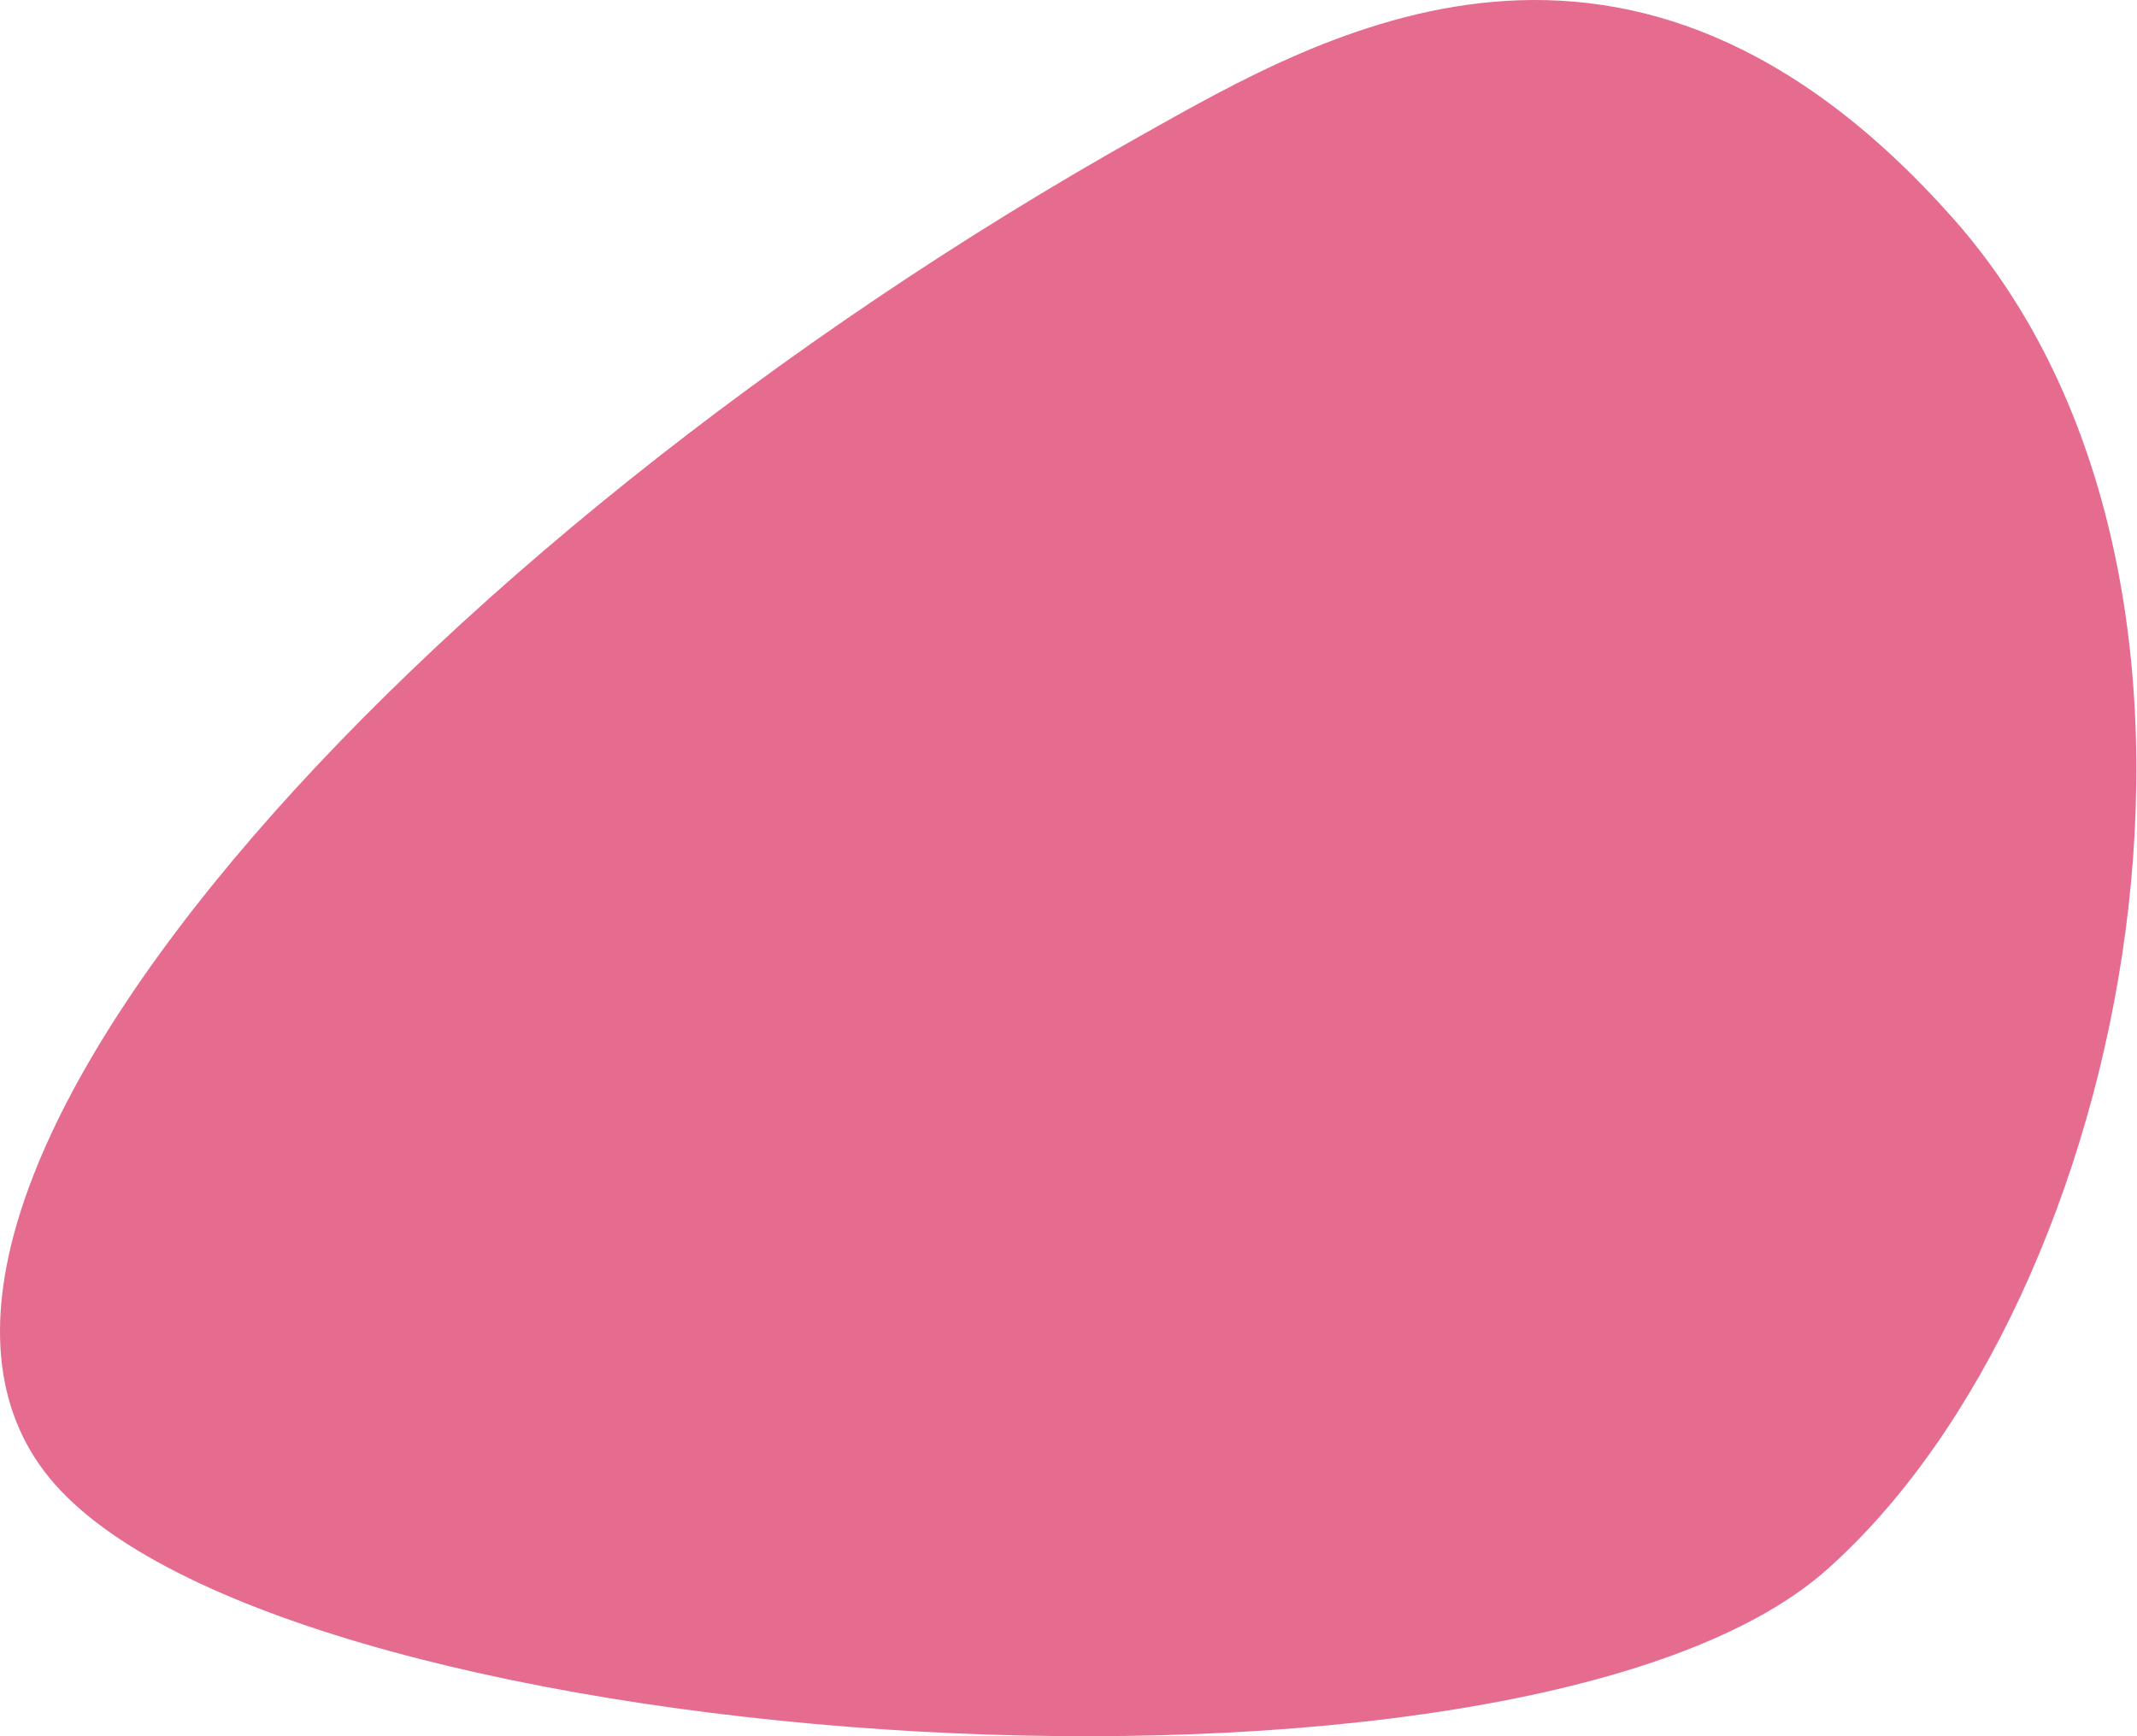
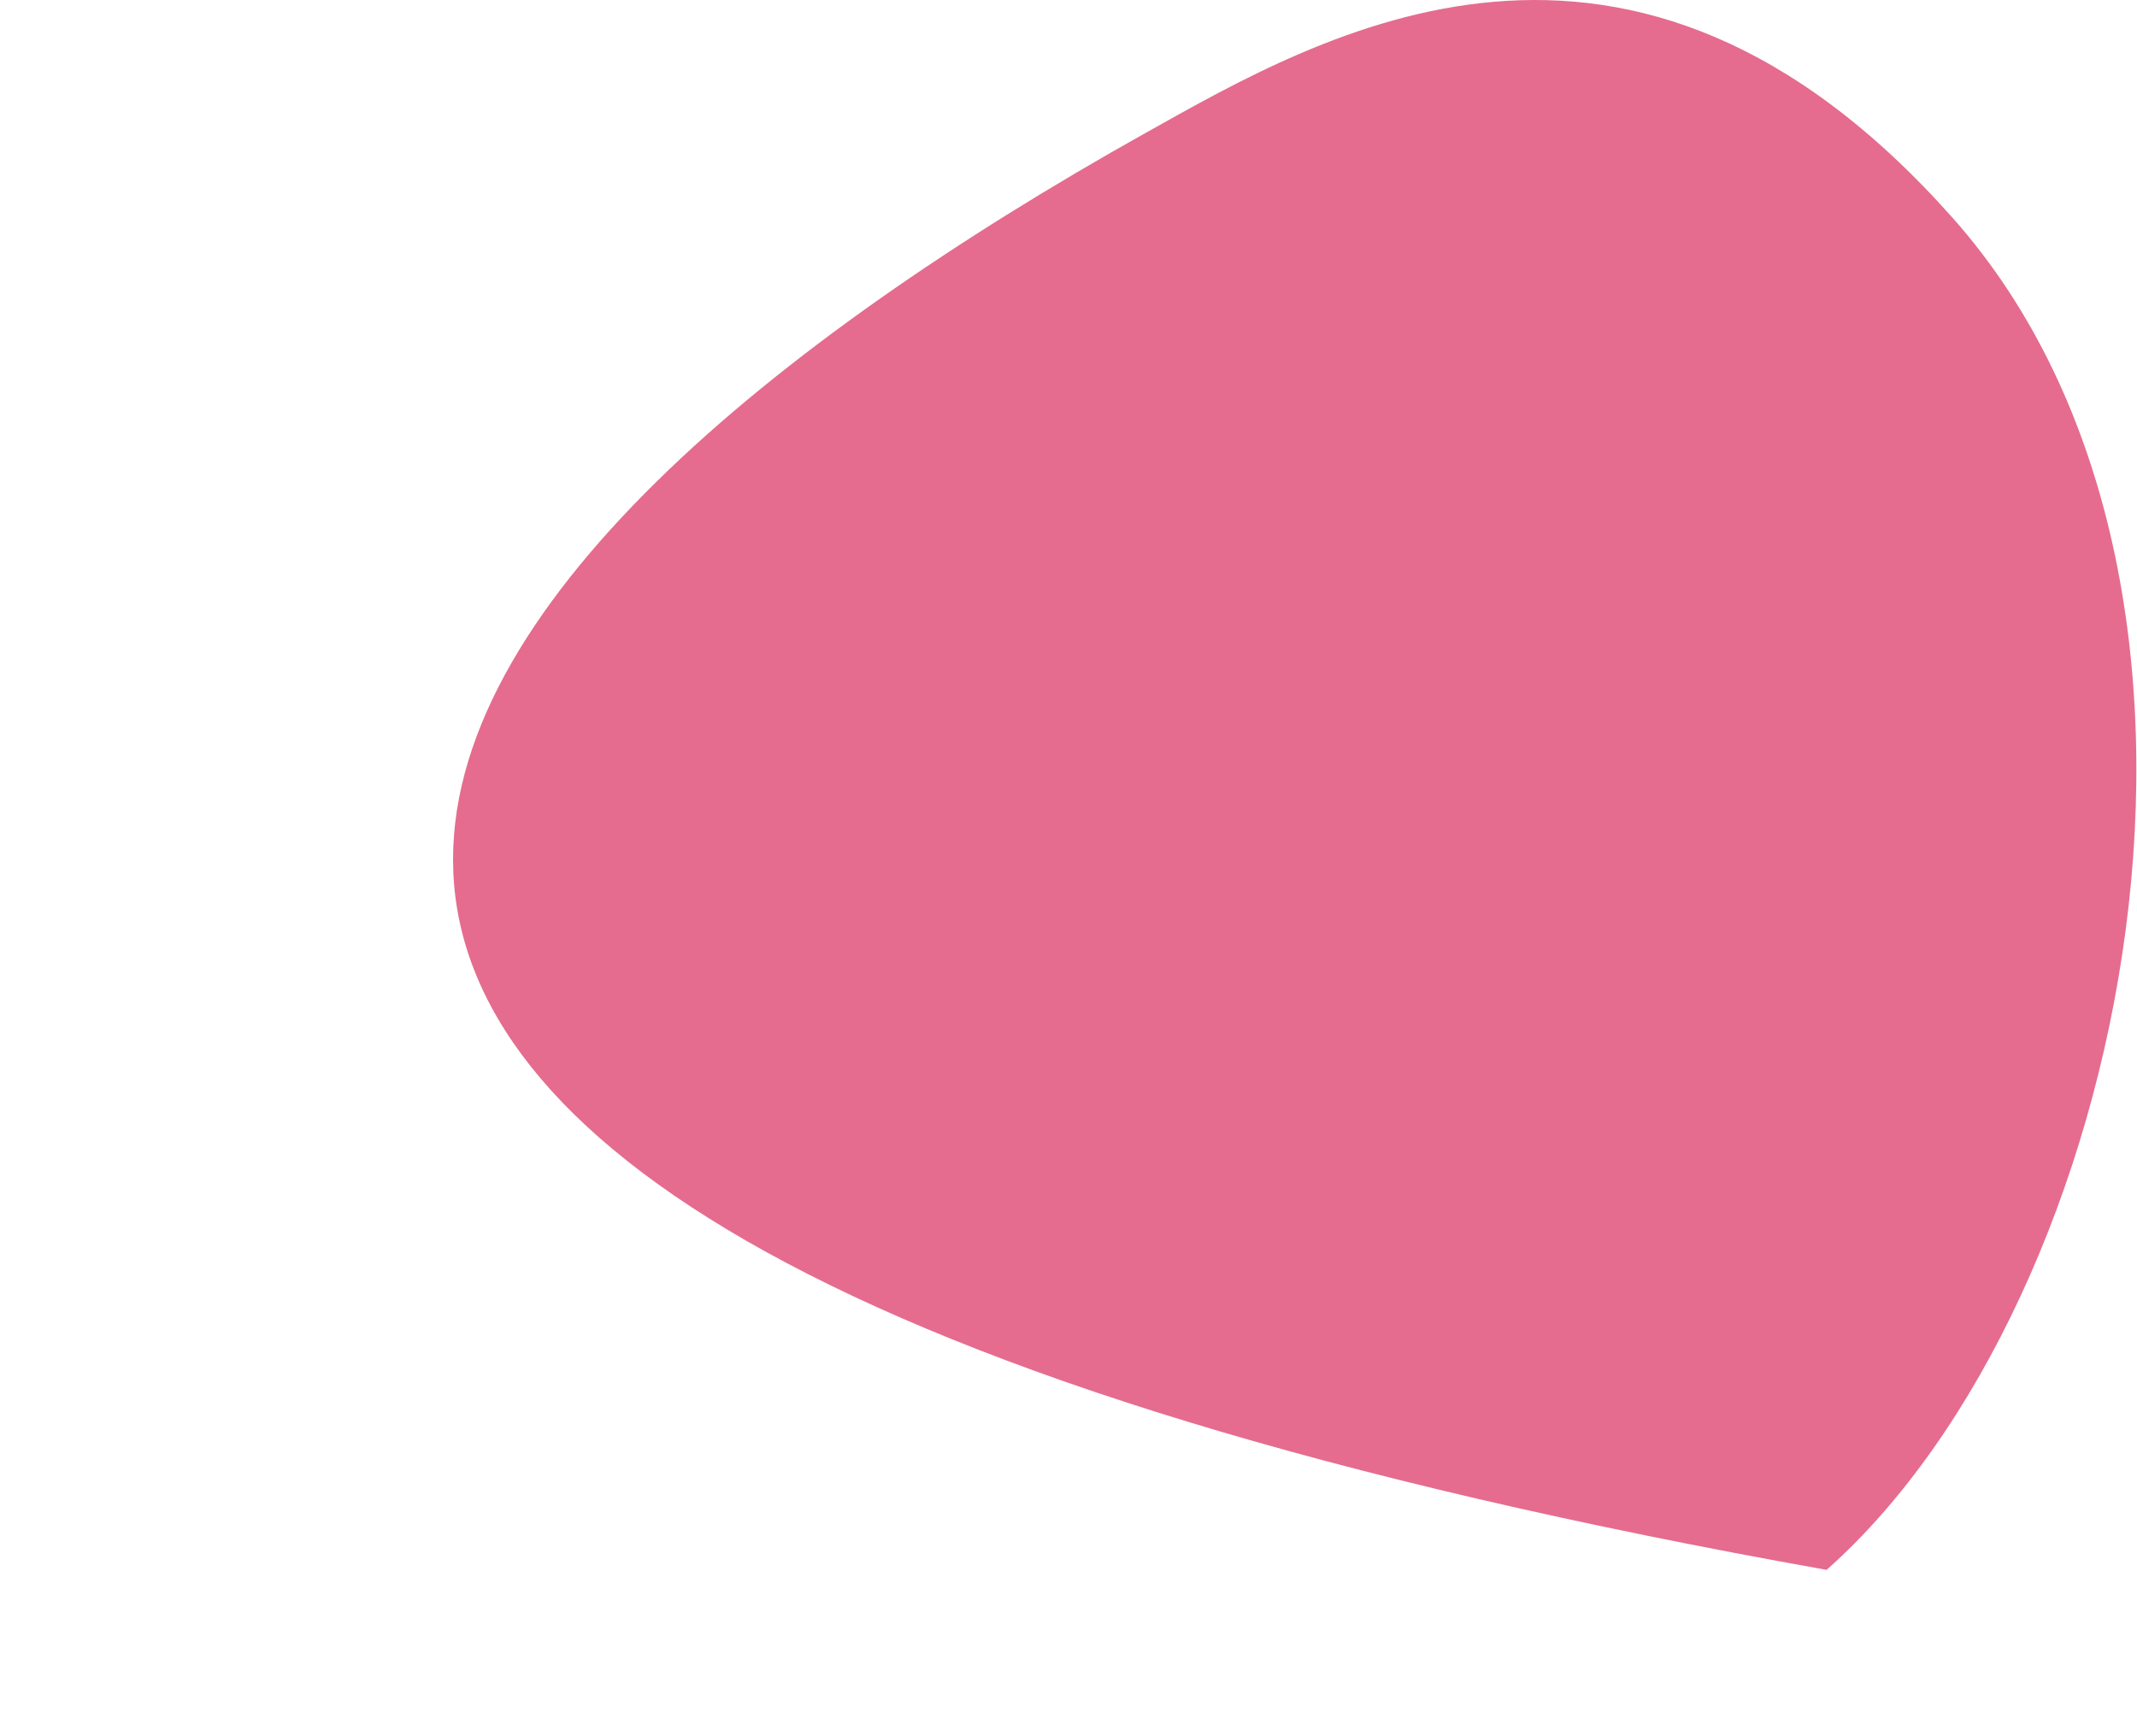
<svg xmlns="http://www.w3.org/2000/svg" width="32" height="26" viewBox="0 0 32 26" fill="none">
-   <path d="M17.143 1.997C19.792 0.514 24.396 -2.198 29.245 3.269C34.095 8.736 31.923 19.455 27.352 23.509C22.782 27.564 4.464 26.332 0.827 22.233C-2.81 18.133 6.08 8.189 17.143 1.997Z" fill="#E56C8F" />
+   <path d="M17.143 1.997C19.792 0.514 24.396 -2.198 29.245 3.269C34.095 8.736 31.923 19.455 27.352 23.509C-2.81 18.133 6.08 8.189 17.143 1.997Z" fill="#E56C8F" />
</svg>